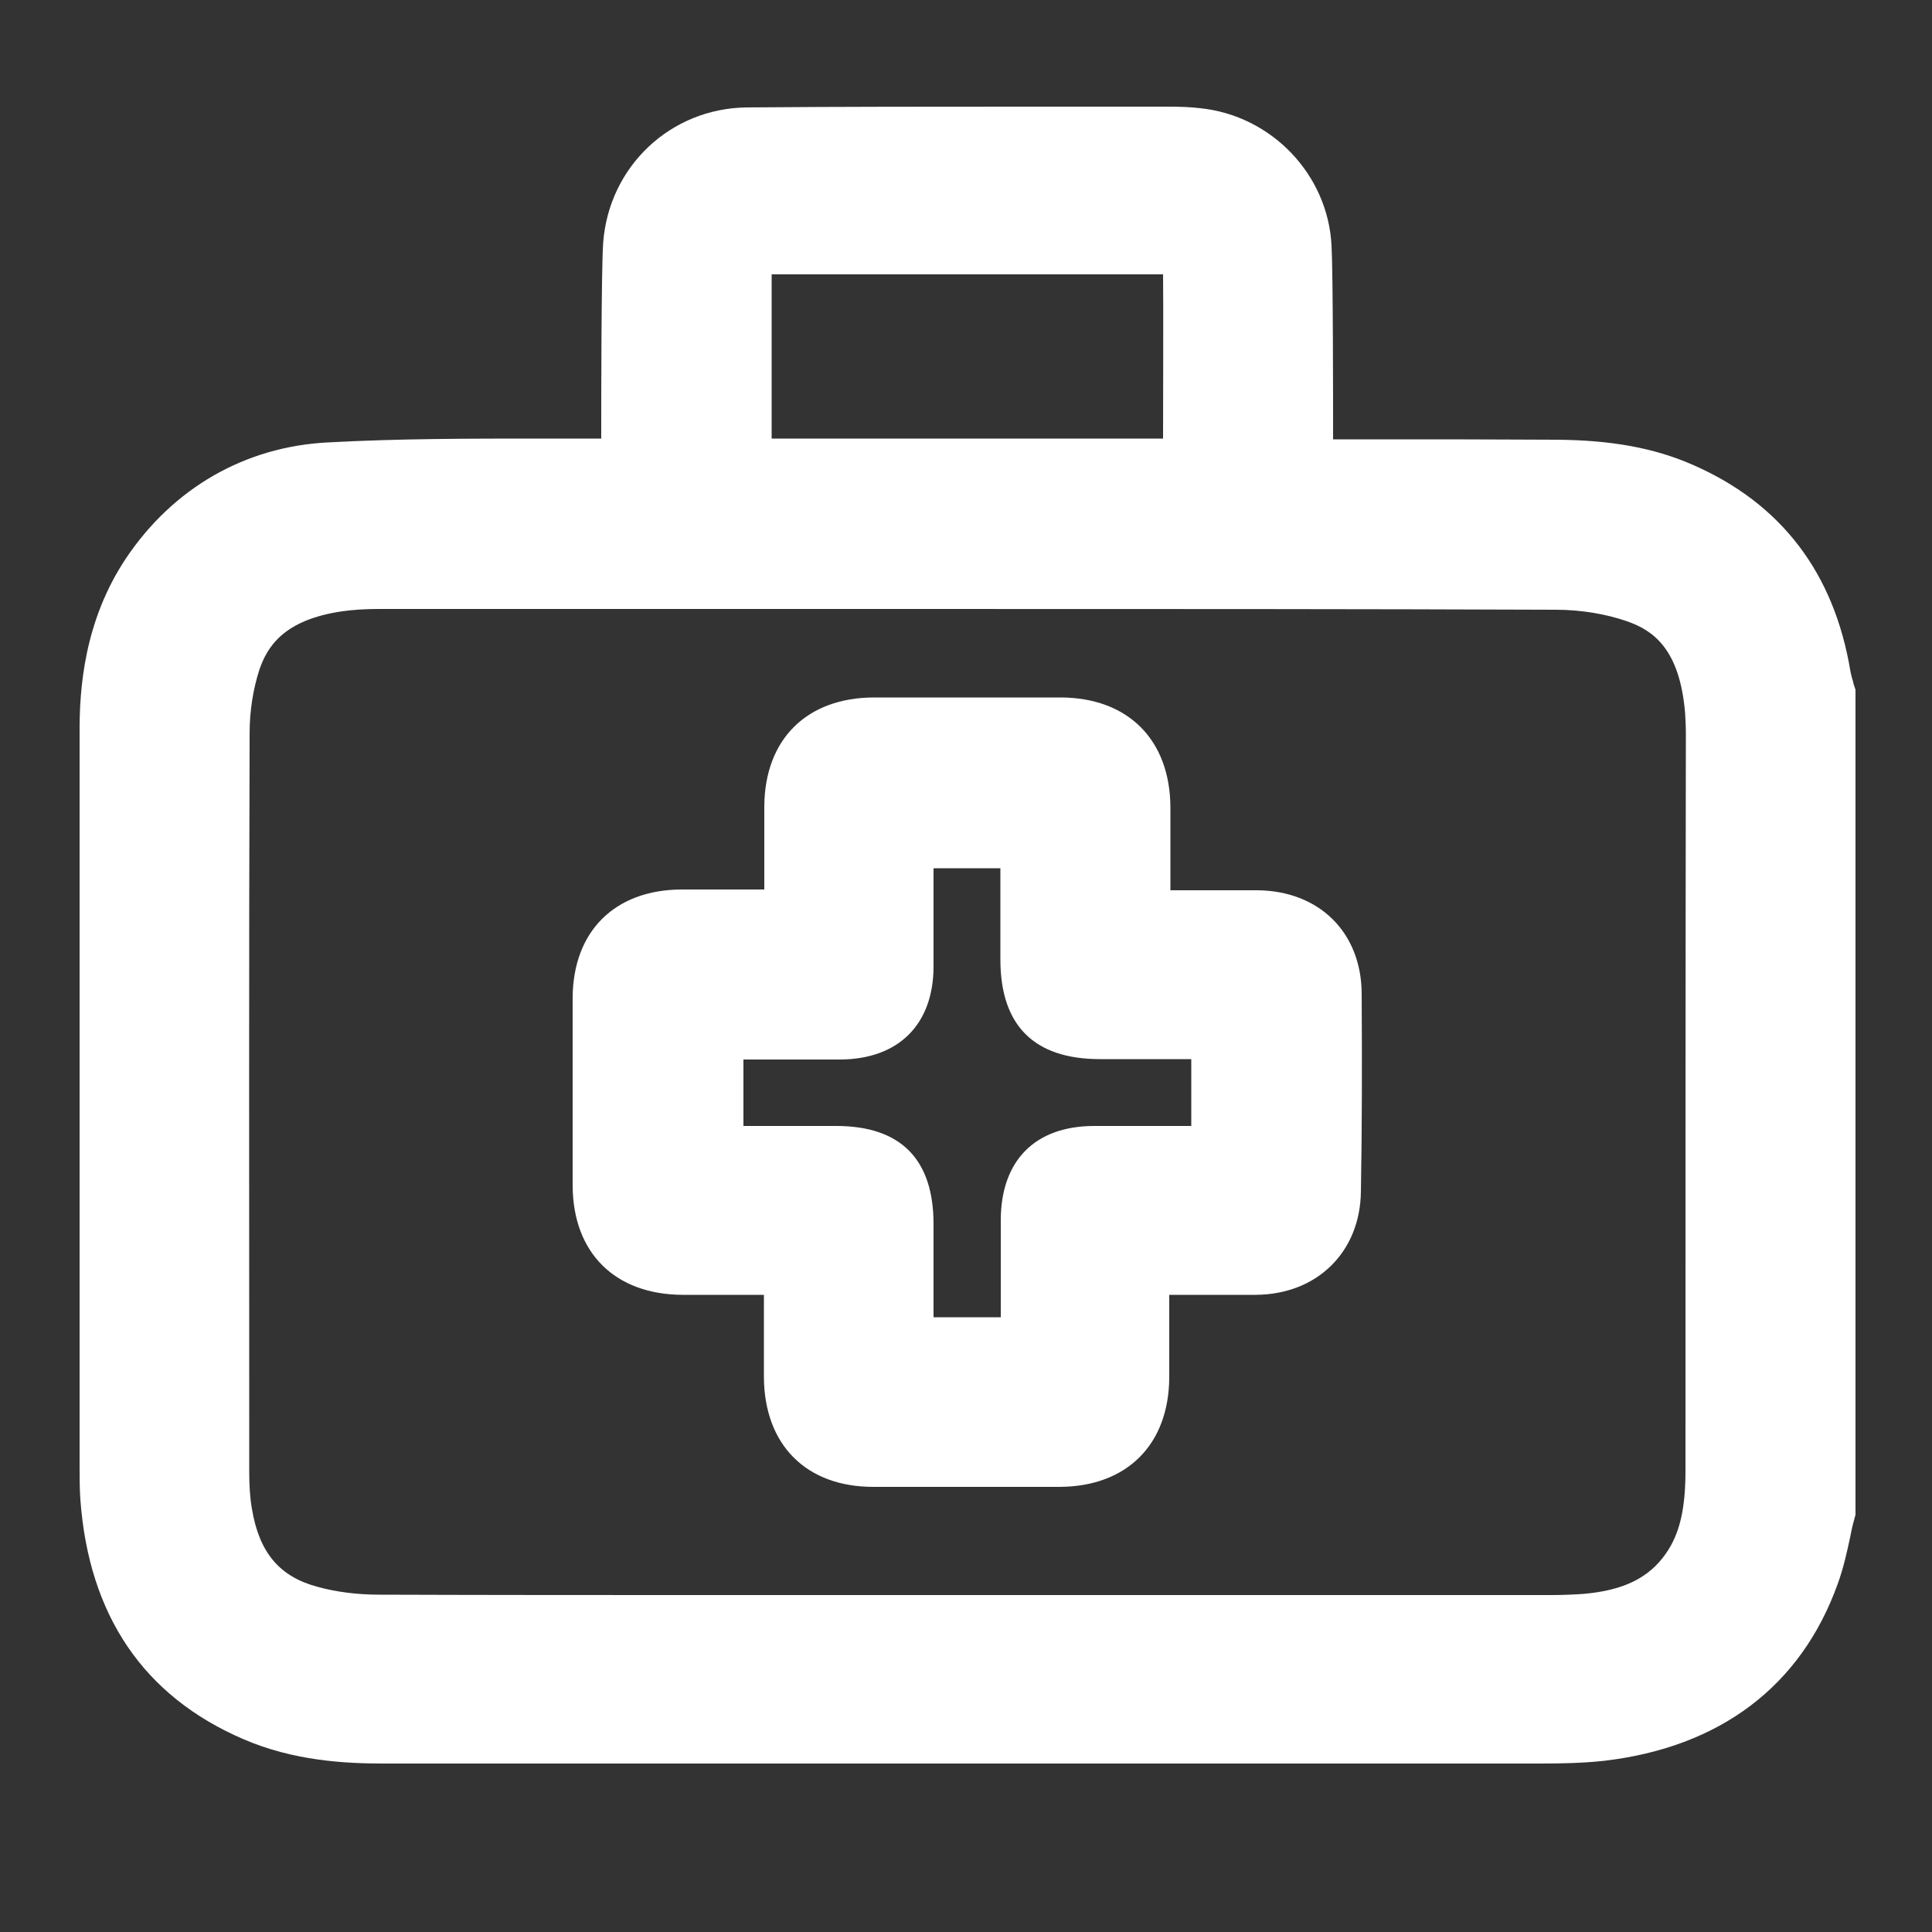
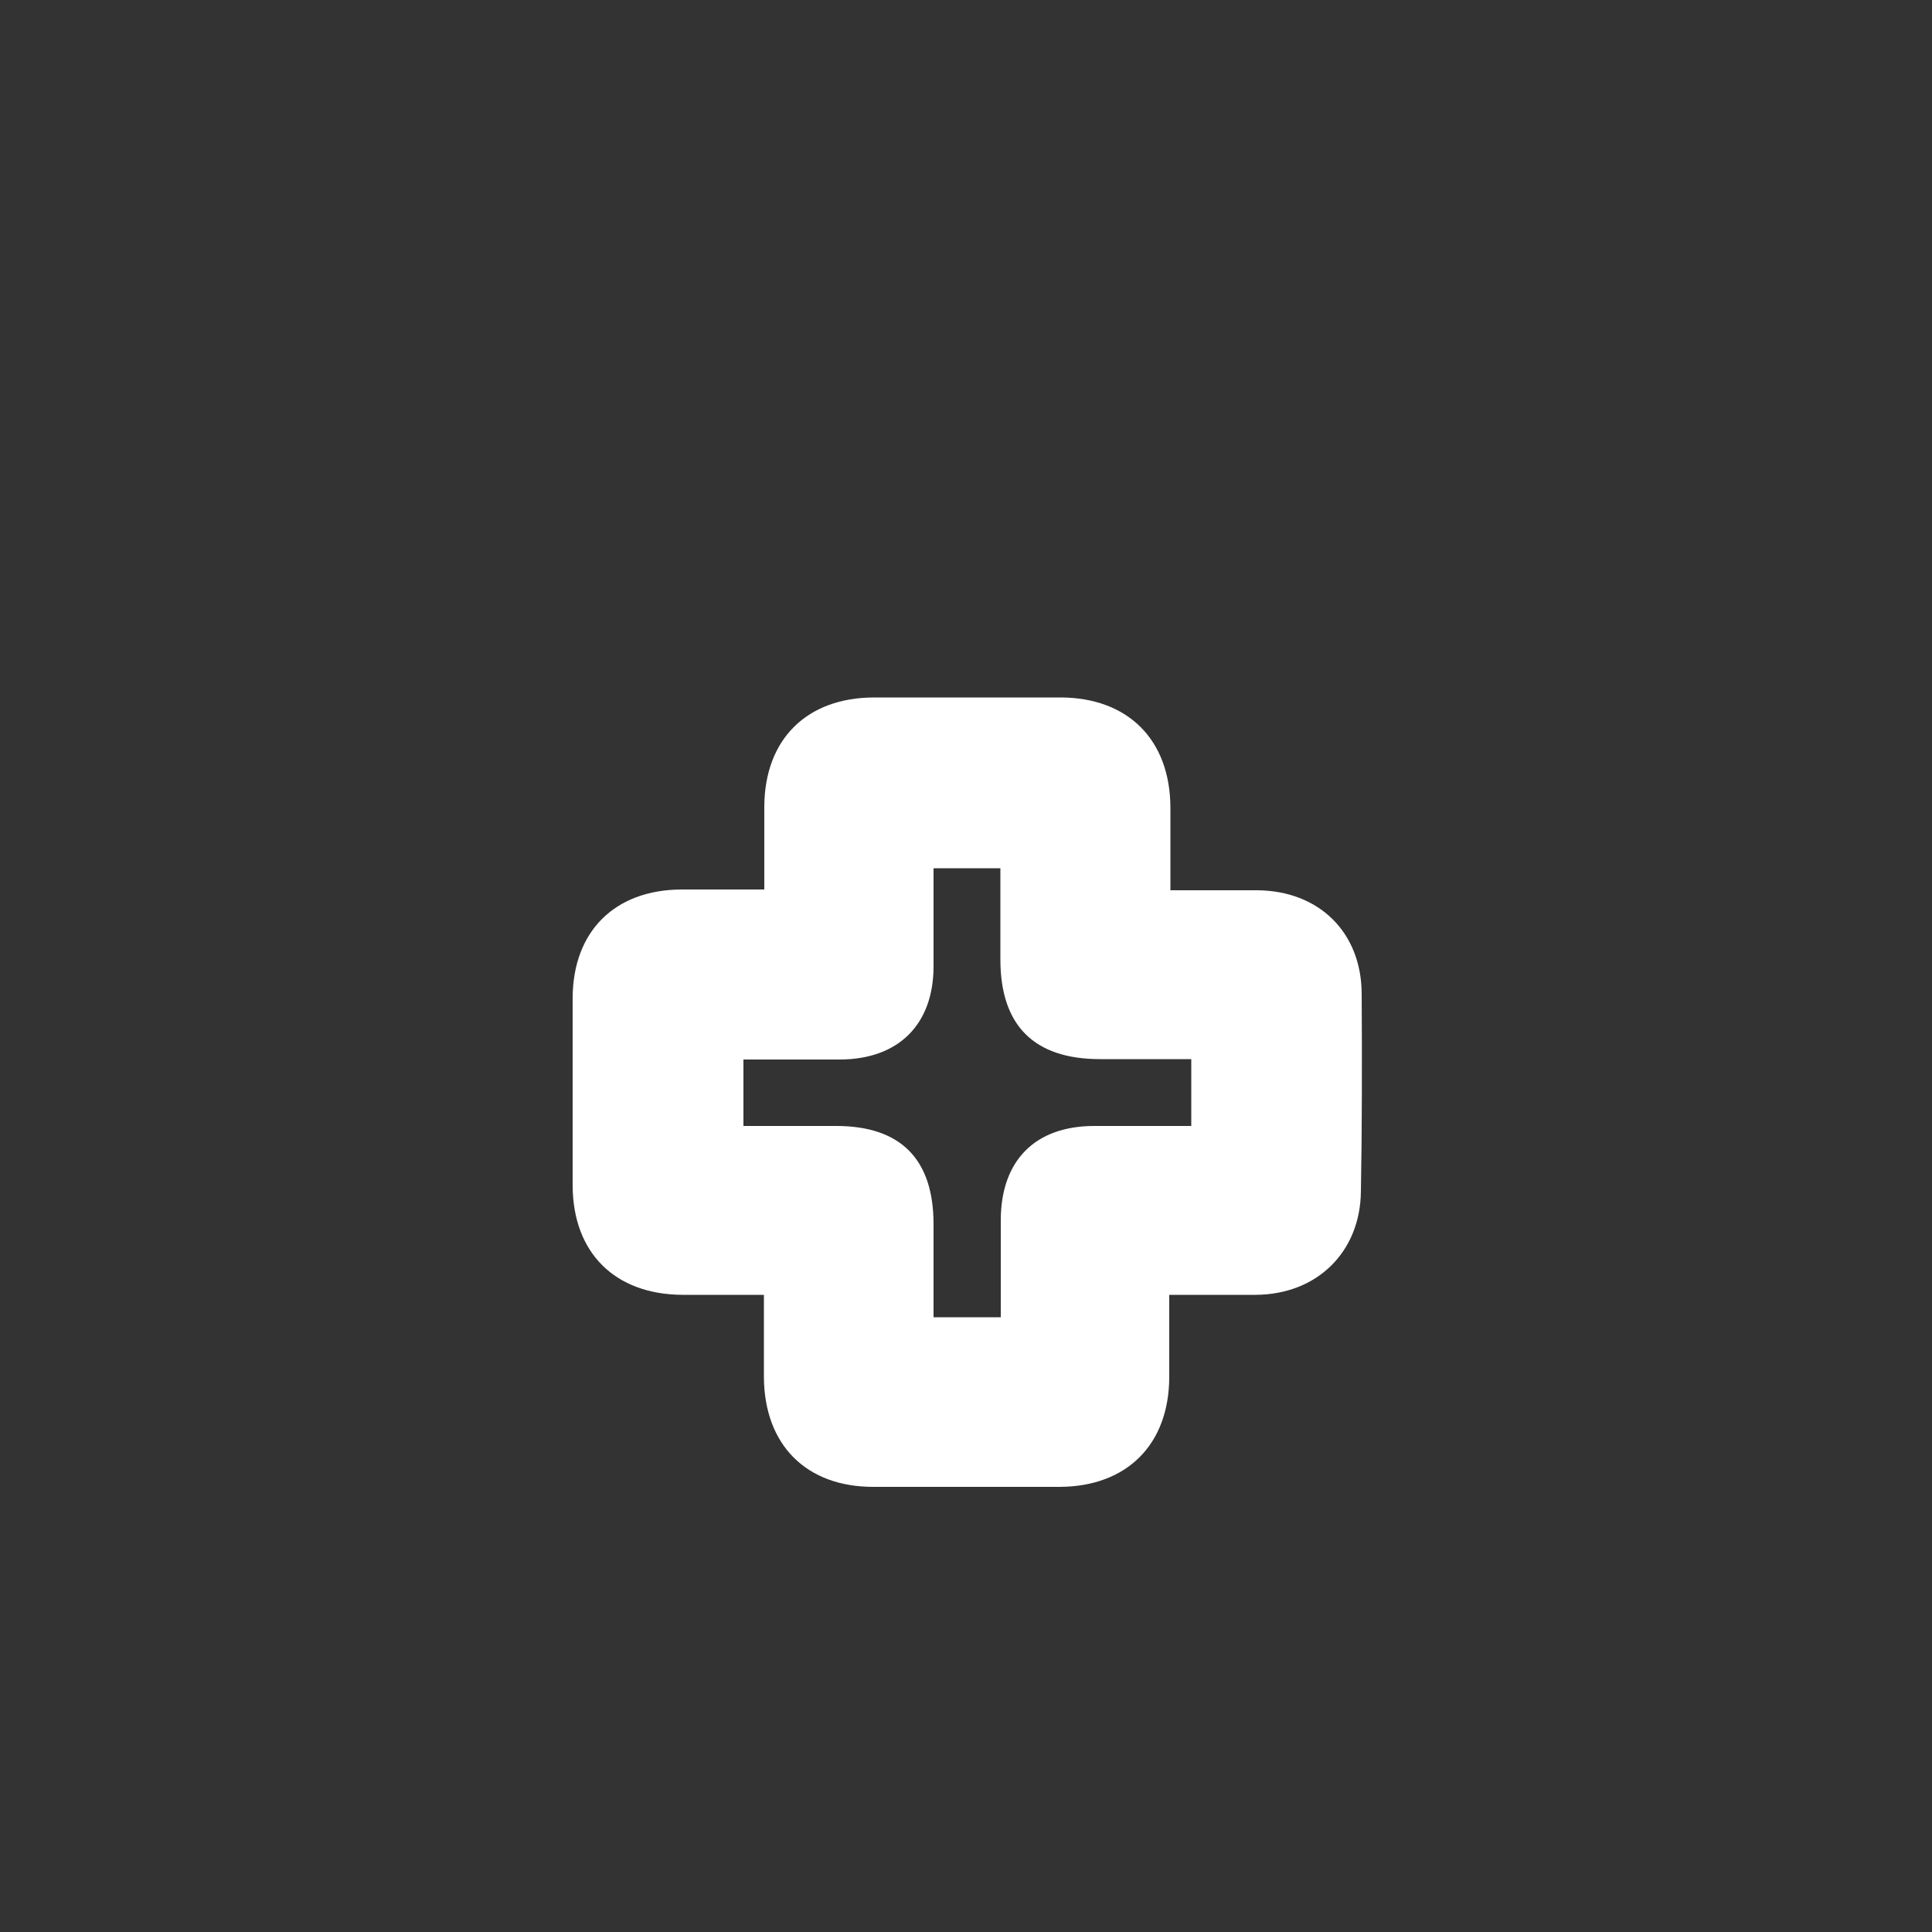
<svg xmlns="http://www.w3.org/2000/svg" version="1.1" id="Layer_1" x="0px" y="0px" viewBox="0 0 500 500" style="enable-background:new 0 0 500 500;" xml:space="preserve">
  <rect x="0" y="0" width="500" height="500" fill="#333333" stroke="none" />
  <style type="text/css">
	.st0{fill:#FFFFFF;}
</style>
  <g>
-     <path class="st0" d="M479.7,177c-0.1-0.5-0.2-1-0.4-1.5c-0.2-0.7-0.3-1.3-0.4-1.7c-4.2-25.5-17.9-43.5-40.8-53.5   c-10-4.4-21.2-6.4-35.3-6.5c-8.1,0-16.9-0.1-27.6-0.1c-6.3,0-12.7,0-19,0c-3.7,0-7.5,0-11.2,0v-1.7c0-6.6,0-41.5-0.4-48.4   c-0.9-18.4-15.5-33.7-34-35.6c-2.5-0.3-5.2-0.4-8.4-0.4h-0.1c-6.1,0-12.2,0-18.2,0h-19.1c-22.8,0-47.2,0-71.5,0.2   c-19.7,0.2-35.7,15.2-37.2,35c-0.5,7.2-0.5,42.4-0.5,49.2c0,0.5,0,1,0,1.5c-5.4,0-10.8,0-16.1,0c-17.9,0-36.4,0-54.7,1   c-21.4,1.1-40,11.8-52.2,30c-10.8,16.2-12.1,33.7-12,45.5c0,40.7,0,81.3,0,122c0,22.5,0,67.8,0,67.8c0,2.6,0,5.4,0.2,8.3   c2.2,30,16.4,50.9,42.2,62c13,5.6,26.2,6.3,36.2,6.3c45.7,0,91.4,0,137.1,0c53,0,106,0,159.1,0l3.5,0c5.1,0,10.6-0.1,16.2-0.7   c30-3.5,51-19.3,60.5-45.8c1.5-4.1,2.4-8.3,3.2-12c0.3-1.6,0.6-3,1-4.4l0.4-1.5V178.5L479.7,177z M199.7,71h101.3   c0.1,4.8,0,37.5,0,42.5H199.7C199.7,108.5,199.7,75.8,199.7,71z M436.2,380.6c0,9.9-1.5,16.4-5.1,21.5c-4.4,6.3-11,9.5-21.3,10.4   c-2.9,0.2-5.9,0.3-8.5,0.3c-1.1,0-2.2,0-3.3,0c-1.2,0-2.3,0-3.5,0h-0.1c-26.6,0-53.3,0-79.9,0h-64.4c0,0-59.5,0-71.3,0   c-22.1,0-51.2,0-80.6-0.1c-5.7,0-11.2-0.7-15.9-2c-9.9-2.6-15.2-8.8-17.1-20.2c-0.5-2.8-0.7-6.1-0.7-9.6l0-12.9   c0-58.4-0.1-118.8,0.1-178.3c0-5.7,0.9-11.3,2.5-16.3c2-5.9,6.2-13,21.5-15.2c2.8-0.4,5.9-0.6,9.5-0.6l28.9,0c35.5,0,71,0,106.5,0   c66.2,0,120,0,169.2,0.2c6.4,0,13,1.1,18.4,3c6.6,2.3,13.6,7,15,23.7c0.1,1.7,0.2,3.5,0.2,5.2C436.2,253.4,436.2,317,436.2,380.6z" />
    <path class="st0" d="M352.4,257.1c-0.1-15.8-11-26.6-27.1-26.7c-4.1,0-8.3,0-12.4,0c-3,0-9.6,0-10,0c0-7.3,0-14.3,0-21.5   c-0.1-17.5-11-28.3-28.3-28.4c-8,0-15.9,0-23.9,0c-8.1,0-16.2,0-24.4,0c-17.5,0-28.4,10.8-28.5,28.2c0,6.2,0,12.4,0,18.4v3.1h-8.2   c-4.5,0-8.9,0-13.3,0c-17.2,0.1-28,10.8-28.1,28c0,15.8,0,32.2,0,48.7c0.1,17.3,10.9,28.1,28.4,28.2c4.5,0,8.9,0,13.4,0l7.7,0   c0,7.3,0,14.2,0,21.3c0.1,17.5,10.9,28.4,28.3,28.4c8,0,16,0,23.9,0c8.1,0,16.2,0,24.4,0c17.3-0.1,28.2-10.9,28.3-28.3   c0-6.2,0-12.5,0-18.5c0-1,0-1.9,0-2.9h8.5c4.7,0,9.3,0,13.9,0c15.9-0.1,27-11.1,27.2-26.7C352.5,291.8,352.5,274.5,352.4,257.1z    M259,339.2v1.7h-17.4v-9.6c0-4.8,0-9.7,0-14.5c0-16.8-8.5-25.4-25.2-25.4h-24v-17.2l16.5,0c2.9,0,5.8,0,8.6,0   c15-0.1,24-9,24.1-23.9c0-8,0-16,0-23.8c0-0.6,0-1.2,0-1.8h17.3c0,8,0,15.8,0,23.6c0,17.1,8.7,25.8,25.8,25.8h23.6v17.3l-14.2,0   c-3.6,0-7.2,0-10.9,0c-15.3,0-24.1,8.9-24.2,24.2C259,323.5,259,331.5,259,339.2z" />
  </g>
</svg>